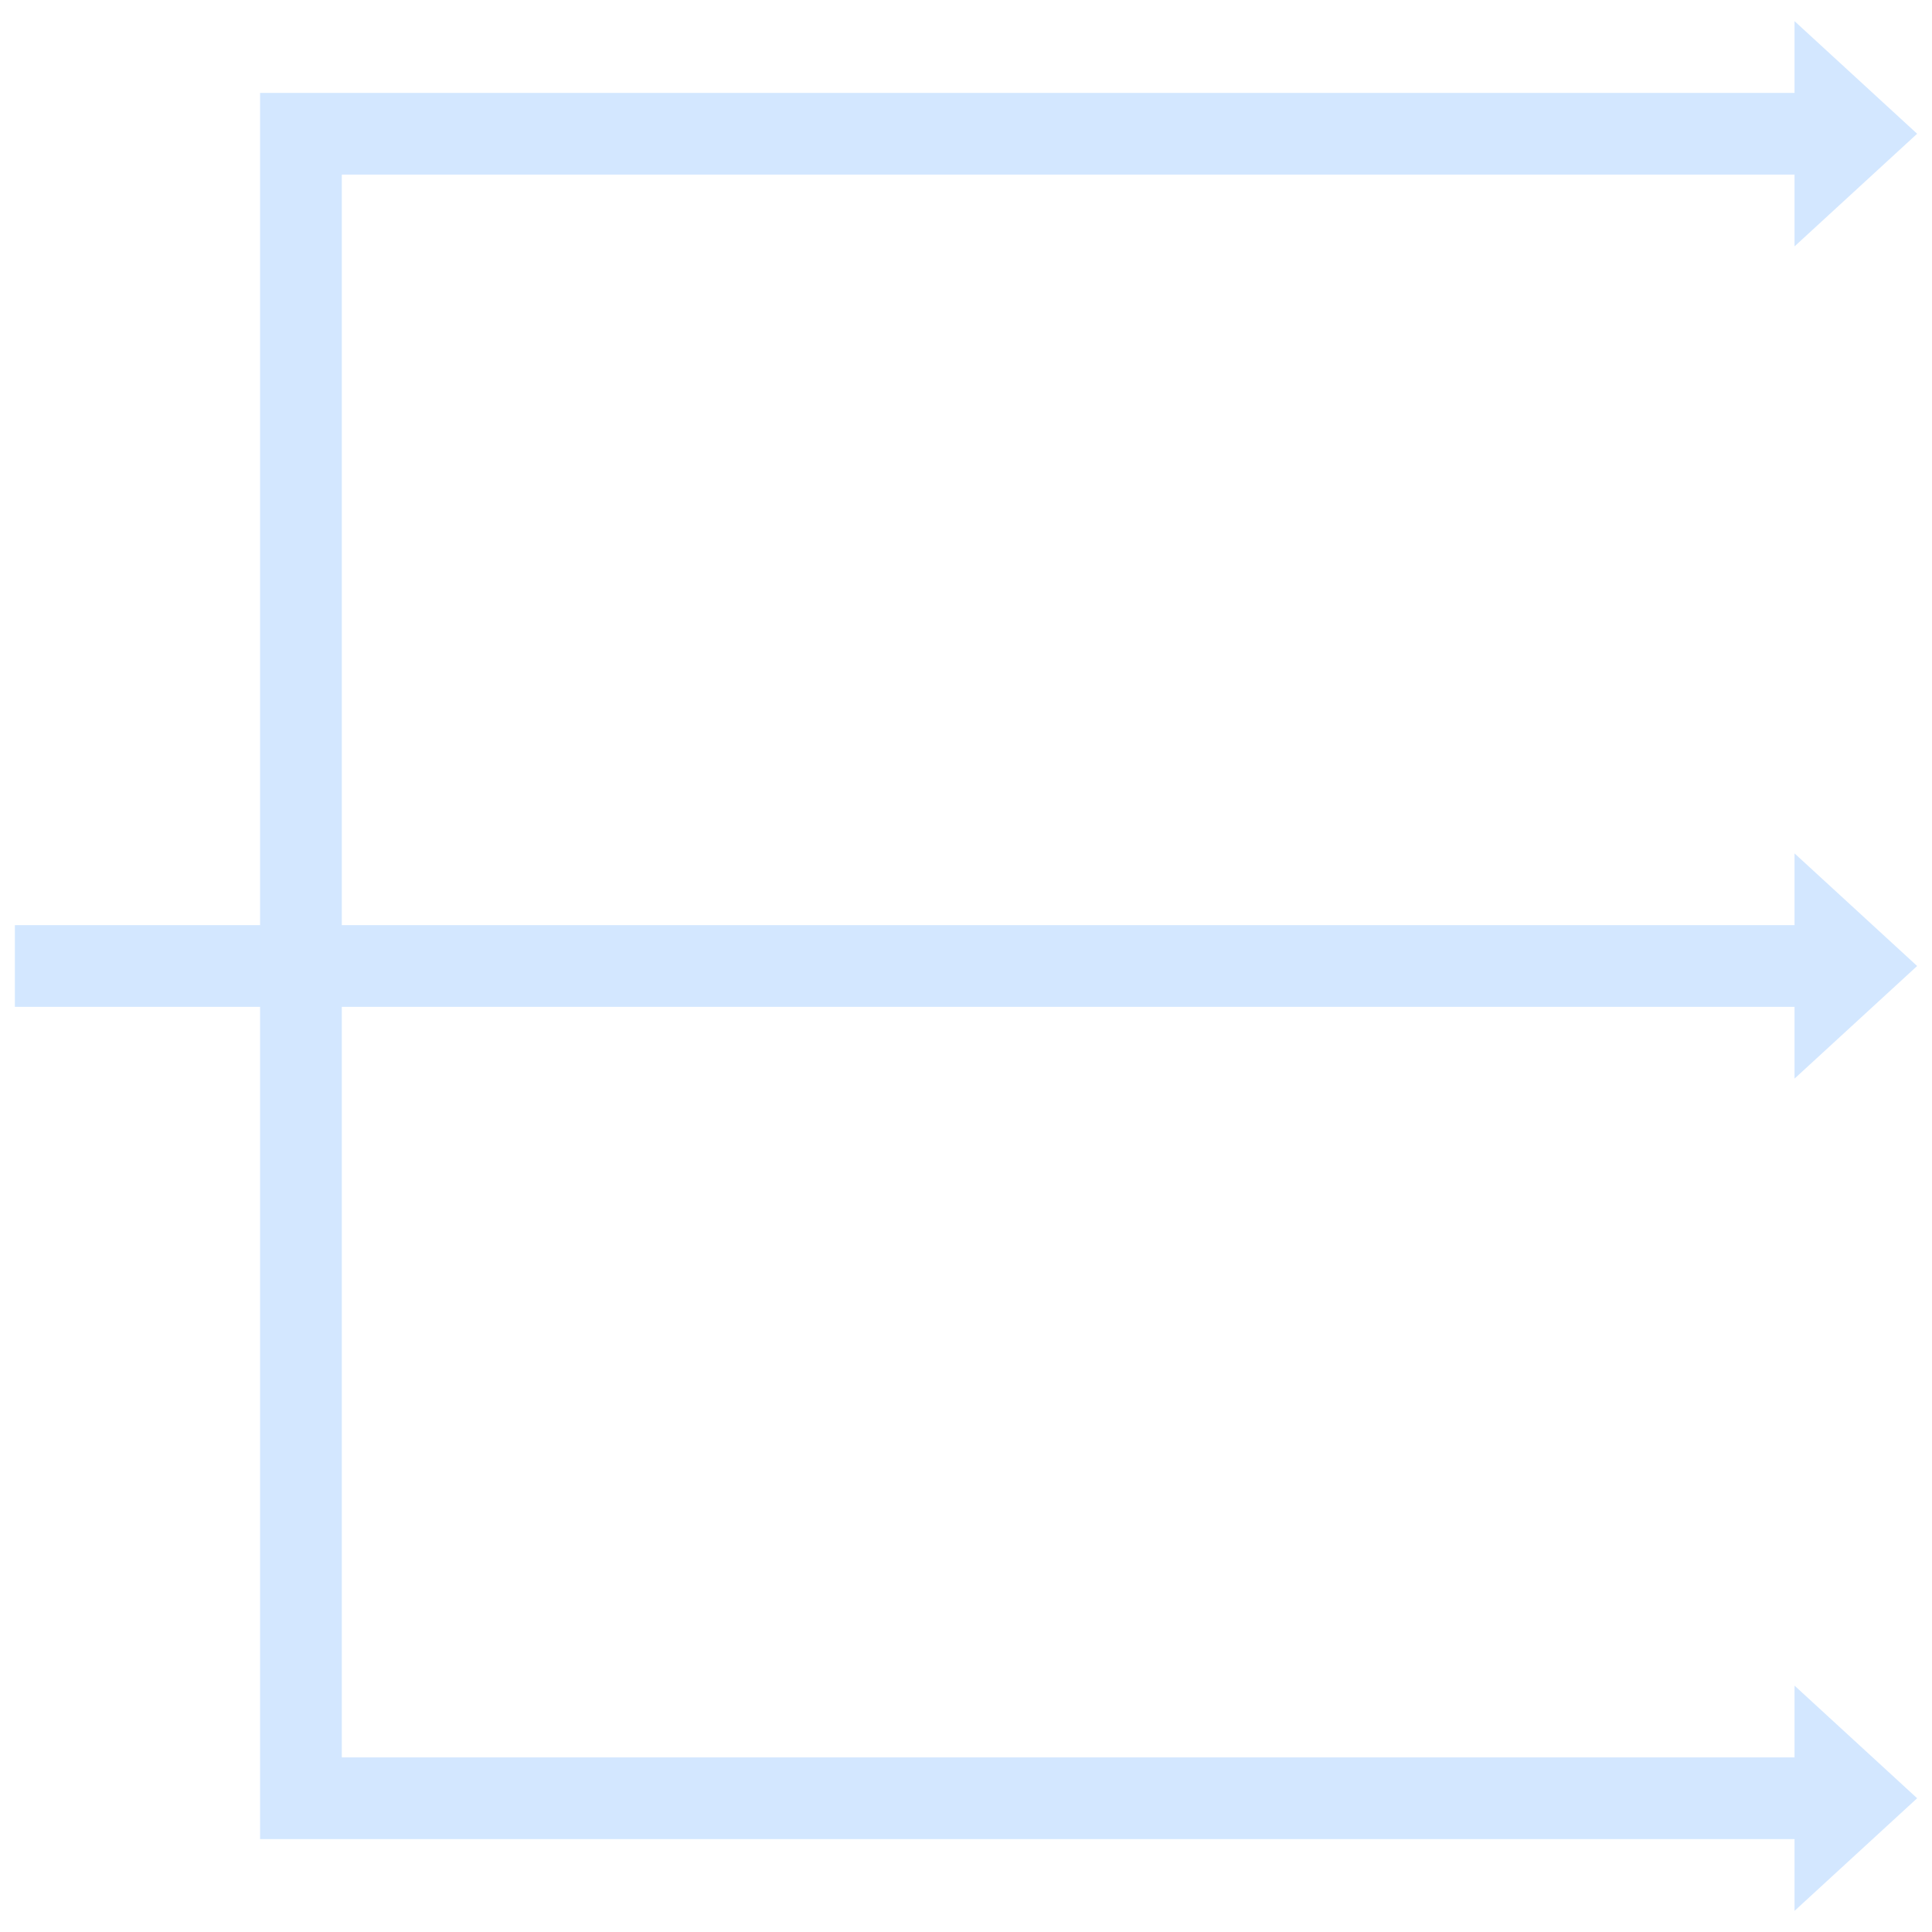
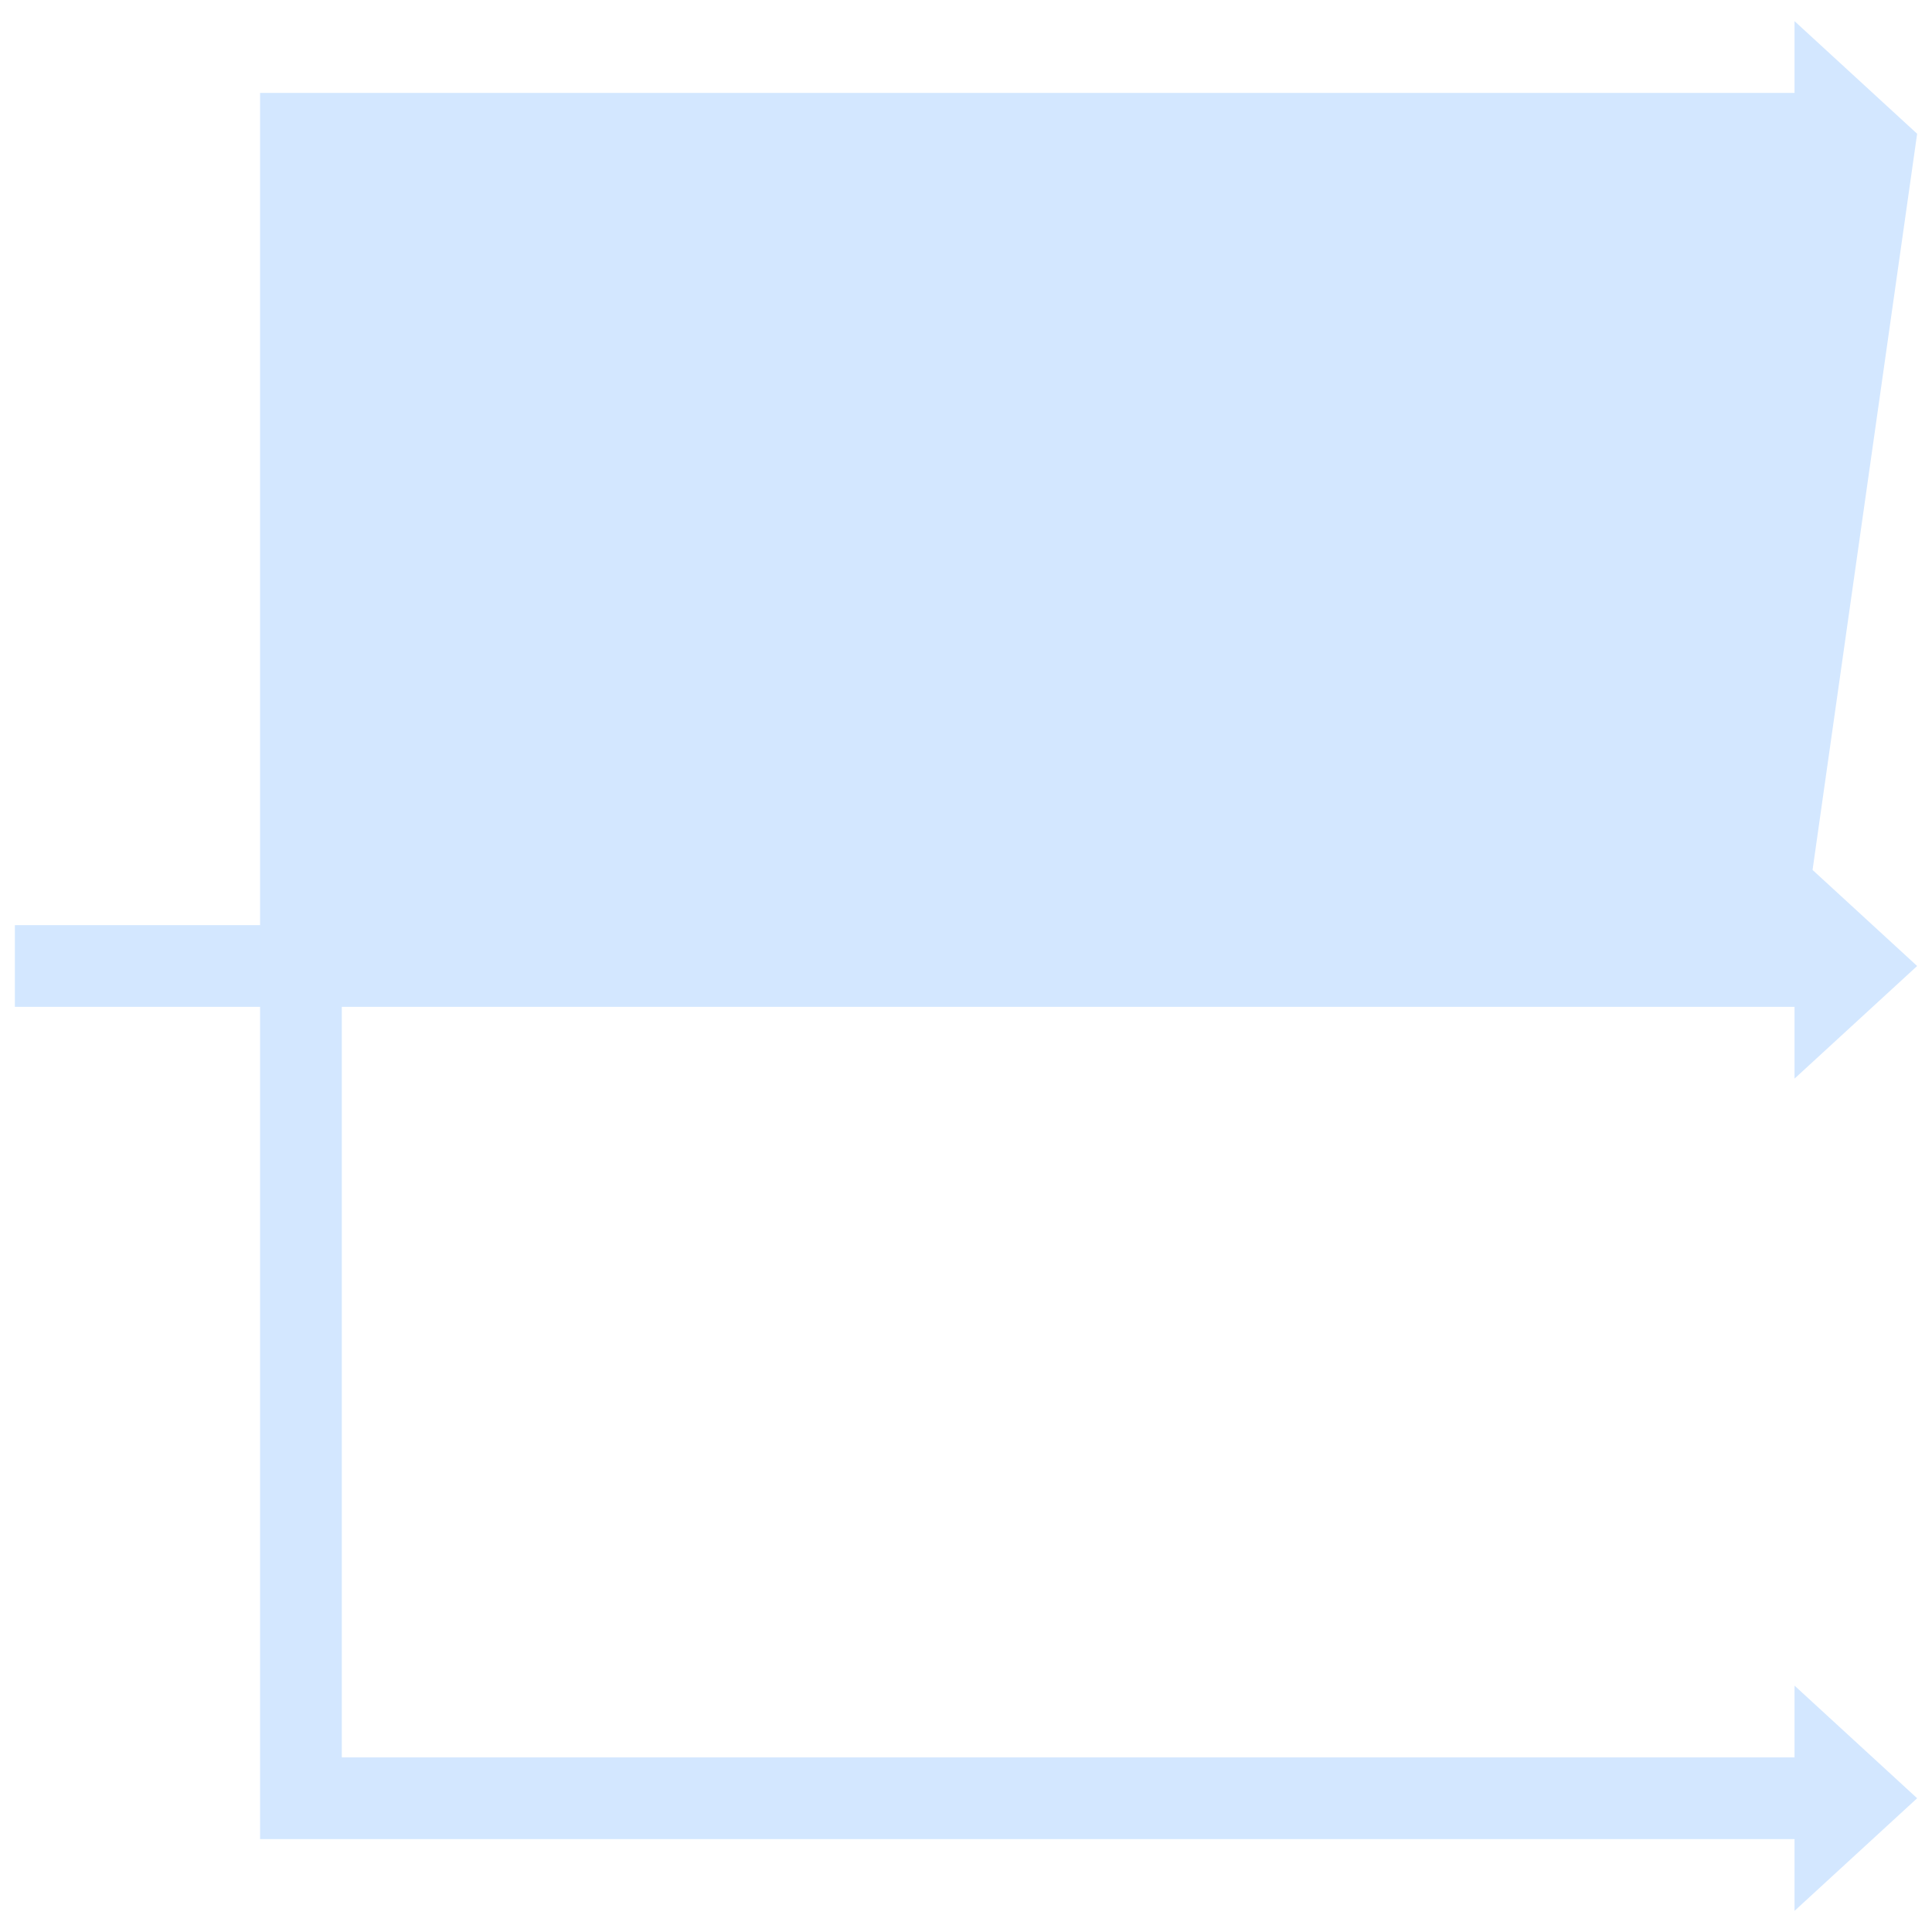
<svg xmlns="http://www.w3.org/2000/svg" width="260" height="260">
-   <path fill="#d3e7ff" d="m258 130-16.5-15.155v9.655H46v-101h195.5v9.656L258 18 241.5 2.845V12.5H35v112H2v11h33v112h206.5v9.655L258 242l-16.5-15.155v9.655H46v-101h195.5v9.655L258 130z" />
+   <path fill="#d3e7ff" d="m258 130-16.5-15.155v9.655H46h195.5v9.656L258 18 241.5 2.845V12.5H35v112H2v11h33v112h206.5v9.655L258 242l-16.5-15.155v9.655H46v-101h195.5v9.655L258 130z" />
</svg>